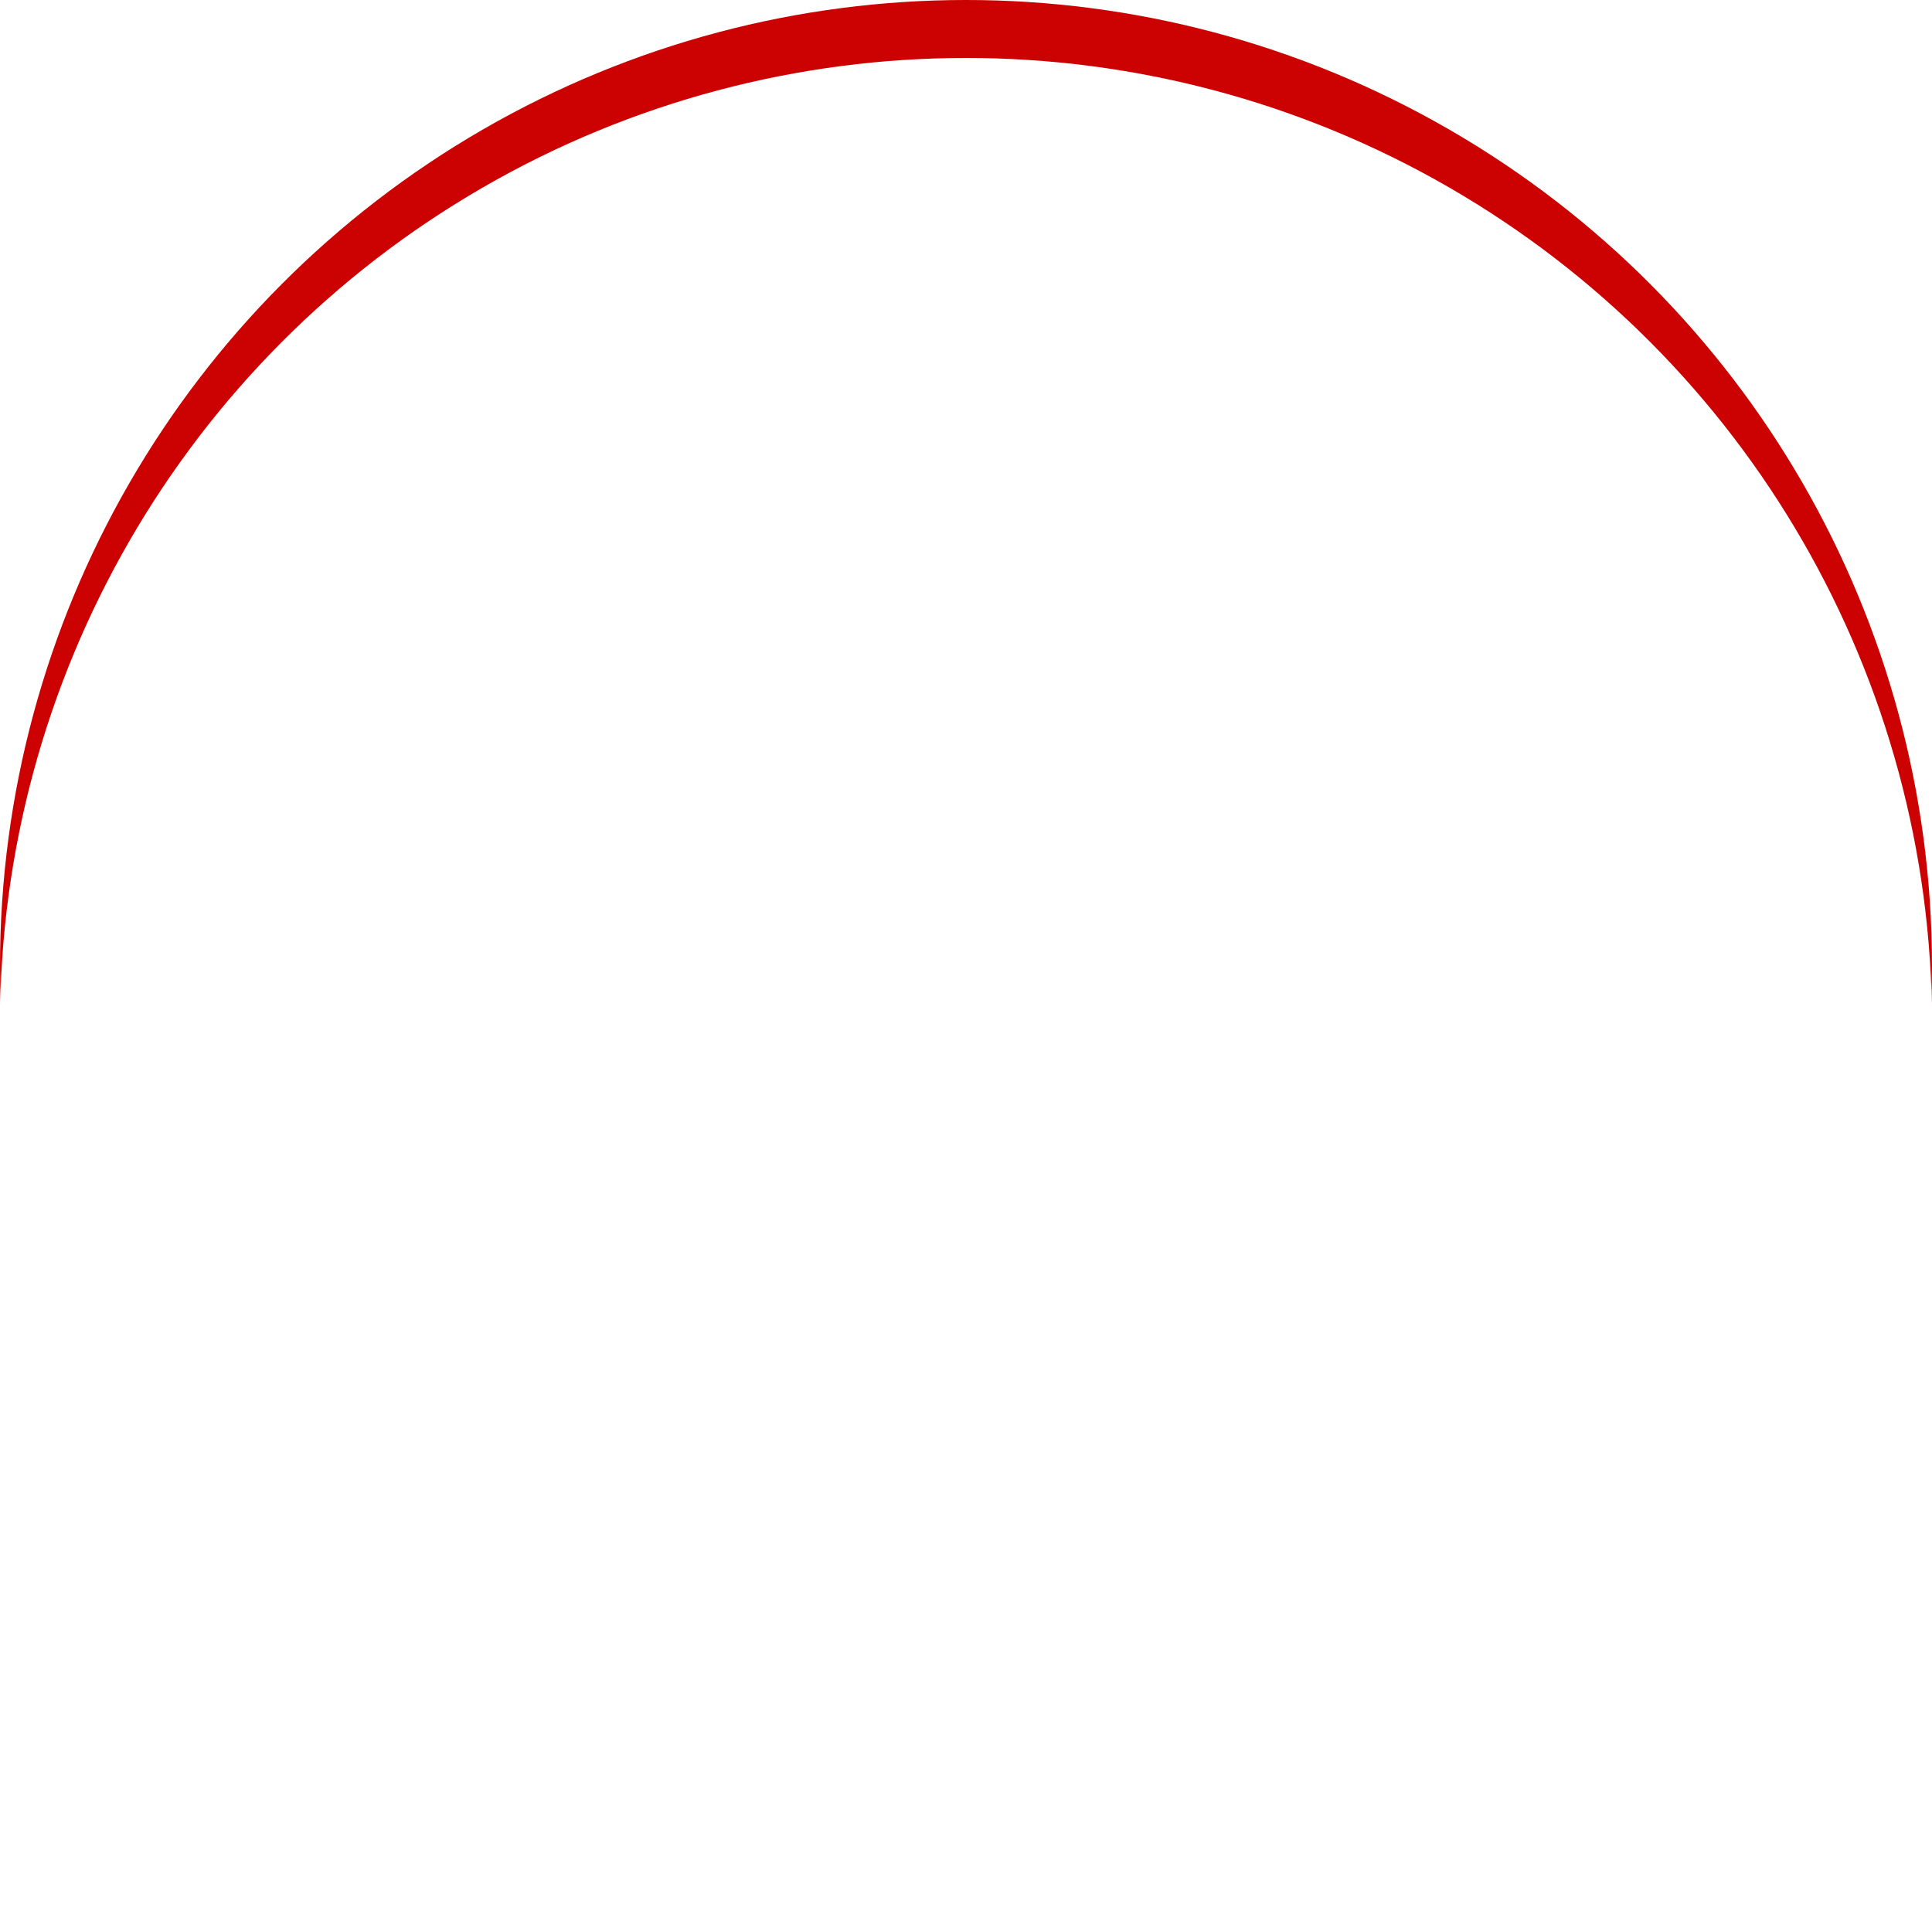
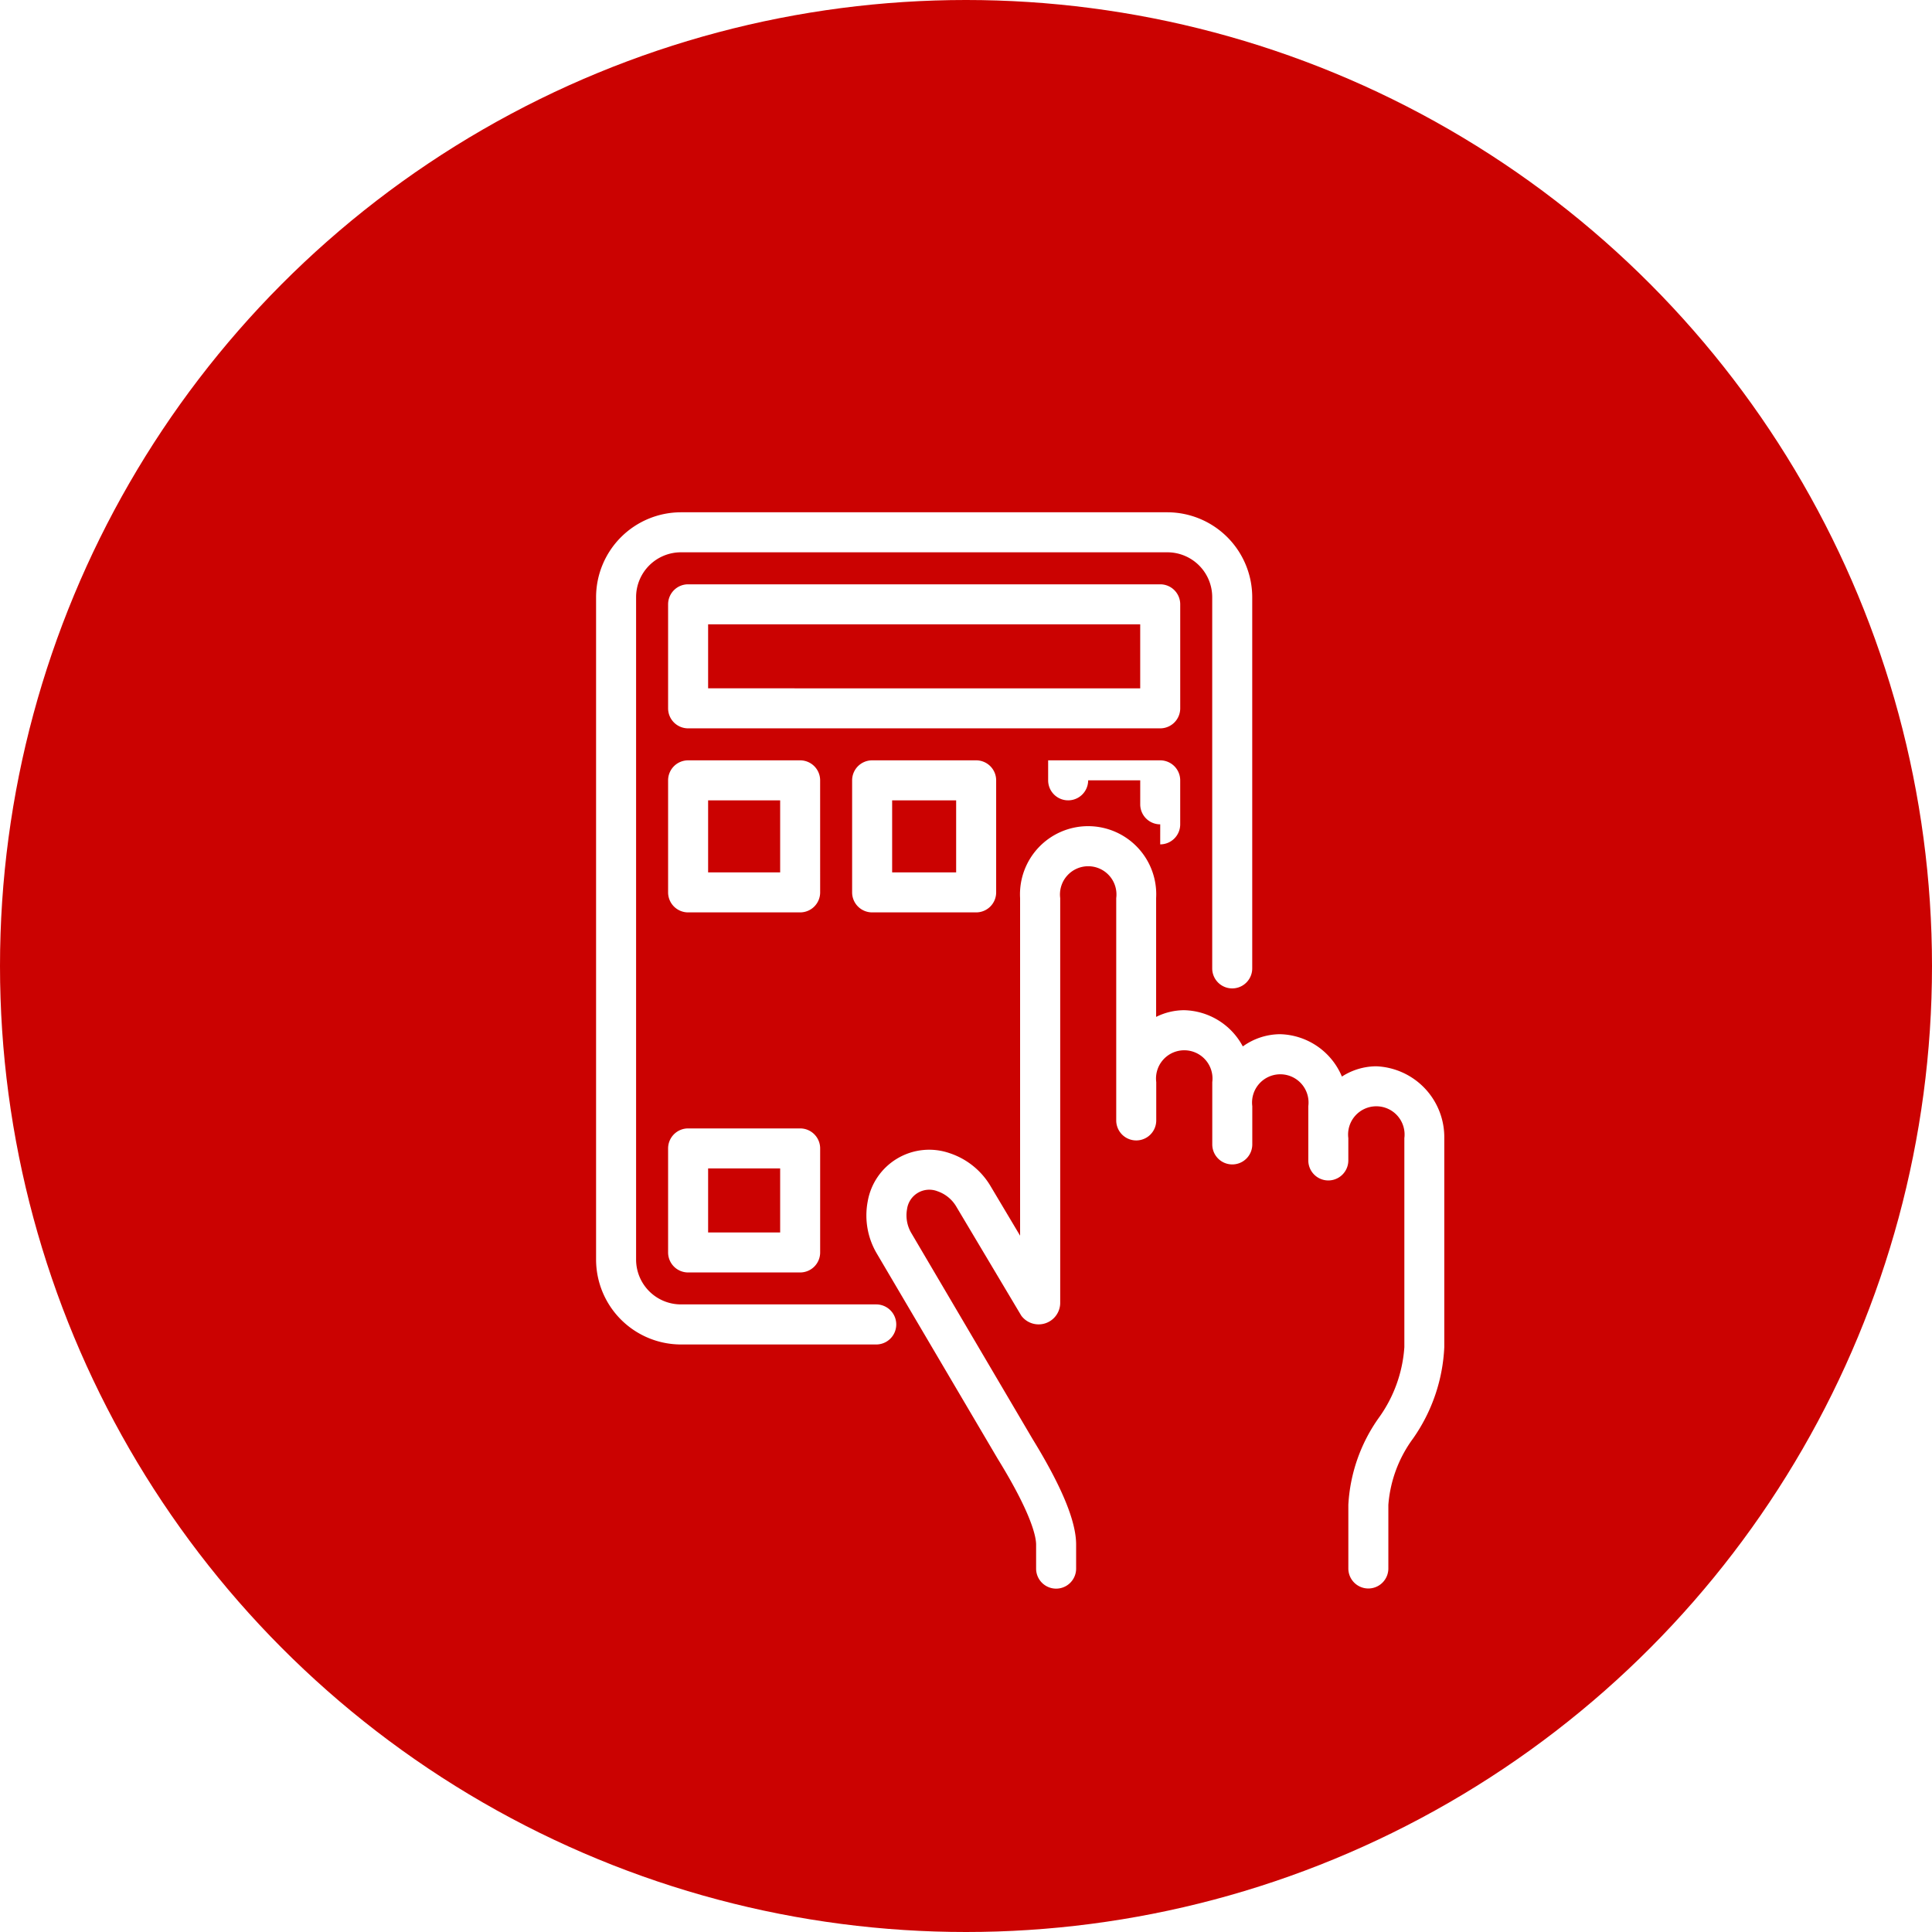
<svg xmlns="http://www.w3.org/2000/svg" width="100" height="100" viewBox="0 0 100 100">
  <defs>
    <filter id="Ellipse_314">
      <feOffset dy="3" input="SourceAlpha" />
      <feGaussianBlur stdDeviation="3" result="blur" />
      <feFlood flood-opacity="0.161" result="color" />
      <feComposite operator="out" in="SourceGraphic" in2="blur" />
      <feComposite operator="in" in="color" />
      <feComposite operator="in" in2="SourceGraphic" />
    </filter>
    <clipPath id="clip-path">
      <rect id="Rectangle_58452" data-name="Rectangle 58452" width="43.902" height="55.706" fill="#fff" />
    </clipPath>
  </defs>
  <g id="Group_93486" data-name="Group 93486" transform="translate(-1072 -1035)">
    <g data-type="innerShadowGroup">
      <circle id="Ellipse_314-2" data-name="Ellipse 314" cx="50" cy="50" r="50" transform="translate(1072 1035)" fill="#cb0201" />
      <g transform="matrix(1, 0, 0, 1, 1072, 1035)" filter="url(#Ellipse_314)">
-         <circle id="Ellipse_314-3" data-name="Ellipse 314" cx="50" cy="50" r="50" fill="#fff" />
-       </g>
+         </g>
    </g>
    <g id="Group_78590" data-name="Group 78590" transform="translate(1102.853 1061.516)">
      <g id="Group_78589" data-name="Group 78589" clip-path="url(#clip-path)">
        <path id="Path_357848" data-name="Path 357848" d="M14.5,41H4.39a2.322,2.322,0,0,1-2.319-2.319V4.39A2.322,2.322,0,0,1,4.39,2.071H29.572A2.322,2.322,0,0,1,31.891,4.39V23.608a1.035,1.035,0,0,0,2.071,0V4.39A4.4,4.4,0,0,0,29.572,0H4.39A4.4,4.4,0,0,0,0,4.39V38.684a4.4,4.4,0,0,0,4.39,4.39H14.5A1.035,1.035,0,1,0,14.5,41" fill="#fff" />
        <path id="Path_357849" data-name="Path 357849" d="M35.507,10.035A1.035,1.035,0,0,0,34.472,9H10.035A1.035,1.035,0,0,0,9,10.035V15.42a1.035,1.035,0,0,0,1.035,1.035H34.472a1.035,1.035,0,0,0,1.035-1.035Zm-2.071,4.349H11.071V11.071H33.436Z" transform="translate(-5.272 -5.272)" fill="#fff" />
        <path id="Path_357850" data-name="Path 357850" d="M16.869,32.035A1.035,1.035,0,0,0,15.834,31h-5.8A1.035,1.035,0,0,0,9,32.035v5.8a1.035,1.035,0,0,0,1.035,1.035h5.8a1.035,1.035,0,0,0,1.035-1.035ZM14.8,36.8H11.071V33.071H14.8Z" transform="translate(-5.272 -18.161)" fill="#fff" />
-         <path id="Path_357851" data-name="Path 357851" d="M16.869,55.035A1.035,1.035,0,0,0,15.834,54h-5.8A1.035,1.035,0,0,0,9,55.035v5.8a1.035,1.035,0,0,0,1.035,1.035h5.8a1.035,1.035,0,0,0,1.035-1.035ZM14.8,59.8H11.071V56.071H14.8Z" transform="translate(-5.272 -31.635)" fill="#fff" />
        <path id="Path_357852" data-name="Path 357852" d="M15.834,77h-5.8A1.035,1.035,0,0,0,9,78.035V83.42a1.035,1.035,0,0,0,1.035,1.035h5.8a1.035,1.035,0,0,0,1.035-1.035V78.035A1.035,1.035,0,0,0,15.834,77M14.8,82.384H11.071V79.071H14.8Z" transform="translate(-5.272 -45.109)" fill="#fff" />
        <path id="Path_357853" data-name="Path 357853" d="M39.455,32.035A1.035,1.035,0,0,0,38.42,31H33.035A1.035,1.035,0,0,0,32,32.035v5.8a1.035,1.035,0,0,0,1.035,1.035H38.42a1.035,1.035,0,0,0,1.035-1.035ZM37.384,36.8H34.071V33.071h3.313Z" transform="translate(-18.747 -18.161)" fill="#fff" />
-         <path id="Path_357854" data-name="Path 357854" d="M38.42,54H33.035A1.035,1.035,0,0,0,32,55.035v5.8a1.035,1.035,0,0,0,1.035,1.035H38.42a1.035,1.035,0,0,0,1.035-1.035v-5.8A1.035,1.035,0,0,0,38.42,54m-1.035,5.8H34.071V56.071h3.313Z" transform="translate(-18.747 -31.635)" fill="#fff" />
-         <path id="Path_357855" data-name="Path 357855" d="M60.834,35.349a1.035,1.035,0,0,0,1.035-1.035V32.035A1.035,1.035,0,0,0,60.834,31h-5.8A1.035,1.035,0,0,0,54,32.035v1.035a1.035,1.035,0,0,0,2.071,0H59.8v1.243a1.035,1.035,0,0,0,1.035,1.035" transform="translate(-31.635 -18.161)" fill="#fff" />
+         <path id="Path_357855" data-name="Path 357855" d="M60.834,35.349a1.035,1.035,0,0,0,1.035-1.035V32.035A1.035,1.035,0,0,0,60.834,31h-5.8v1.035a1.035,1.035,0,0,0,2.071,0H59.8v1.243a1.035,1.035,0,0,0,1.035,1.035" transform="translate(-31.635 -18.161)" fill="#fff" />
        <path id="Path_357856" data-name="Path 357856" d="M60.174,51.661a3.305,3.305,0,0,0-1.778.532A3.565,3.565,0,0,0,55.2,50a3.33,3.33,0,0,0-1.933.633,3.531,3.531,0,0,0-3.037-1.875,3.264,3.264,0,0,0-1.45.347V42.955a3.526,3.526,0,1,0-7.041,0V60.429l-1.511-2.535a3.875,3.875,0,0,0-2.14-1.737,3.23,3.23,0,0,0-4.237,2.5,3.879,3.879,0,0,0,.482,2.714l6.24,10.593.045.074c1.76,2.867,1.95,4.019,1.95,4.381v1.243a1.035,1.035,0,0,0,2.071,0V76.414c0-1.2-.738-2.991-2.256-5.464L36.122,60.315a1.808,1.808,0,0,1-.234-1.264,1.162,1.162,0,0,1,1.57-.924,1.813,1.813,0,0,1,.994.822L41.8,64.568a1.118,1.118,0,0,0,2.015-.631V42.955a1.462,1.462,0,1,1,2.9,0V54.463a1.035,1.035,0,1,0,2.071,0V52.481a1.462,1.462,0,1,1,2.9,0v3.224a1.035,1.035,0,1,0,2.071,0V53.724a1.462,1.462,0,1,1,2.9,0v2.81a1.035,1.035,0,0,0,2.071,0V55.38a1.462,1.462,0,1,1,2.9,0V66.2a7.06,7.06,0,0,1-1.336,3.675,8.562,8.562,0,0,0-1.563,4.486v3.293a1.035,1.035,0,0,0,2.071,0V74.363a6.633,6.633,0,0,1,1.274-3.43A8.929,8.929,0,0,0,63.695,66.2V55.38a3.673,3.673,0,0,0-3.52-3.719" transform="translate(-19.792 -22.986)" fill="#fff" />
      </g>
    </g>
  </g>
</svg>